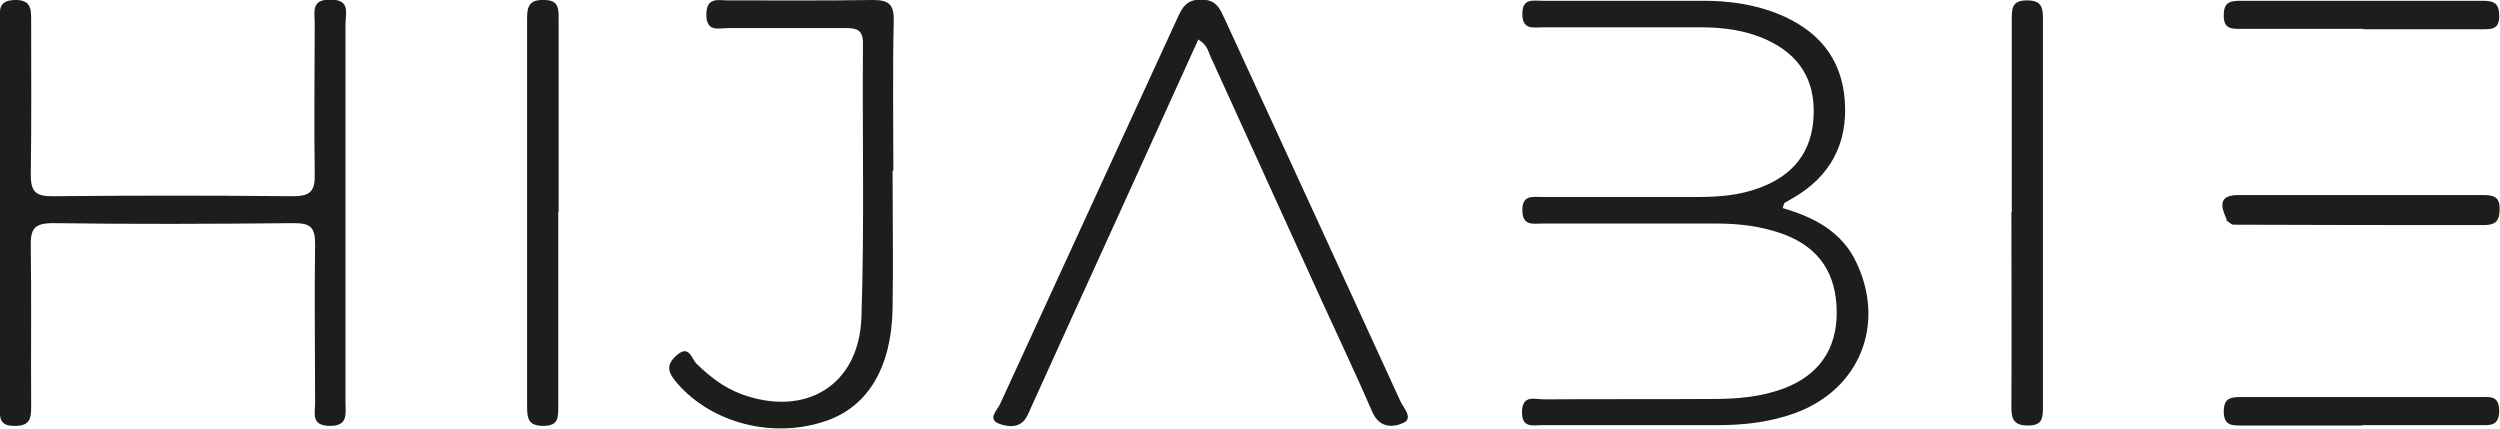
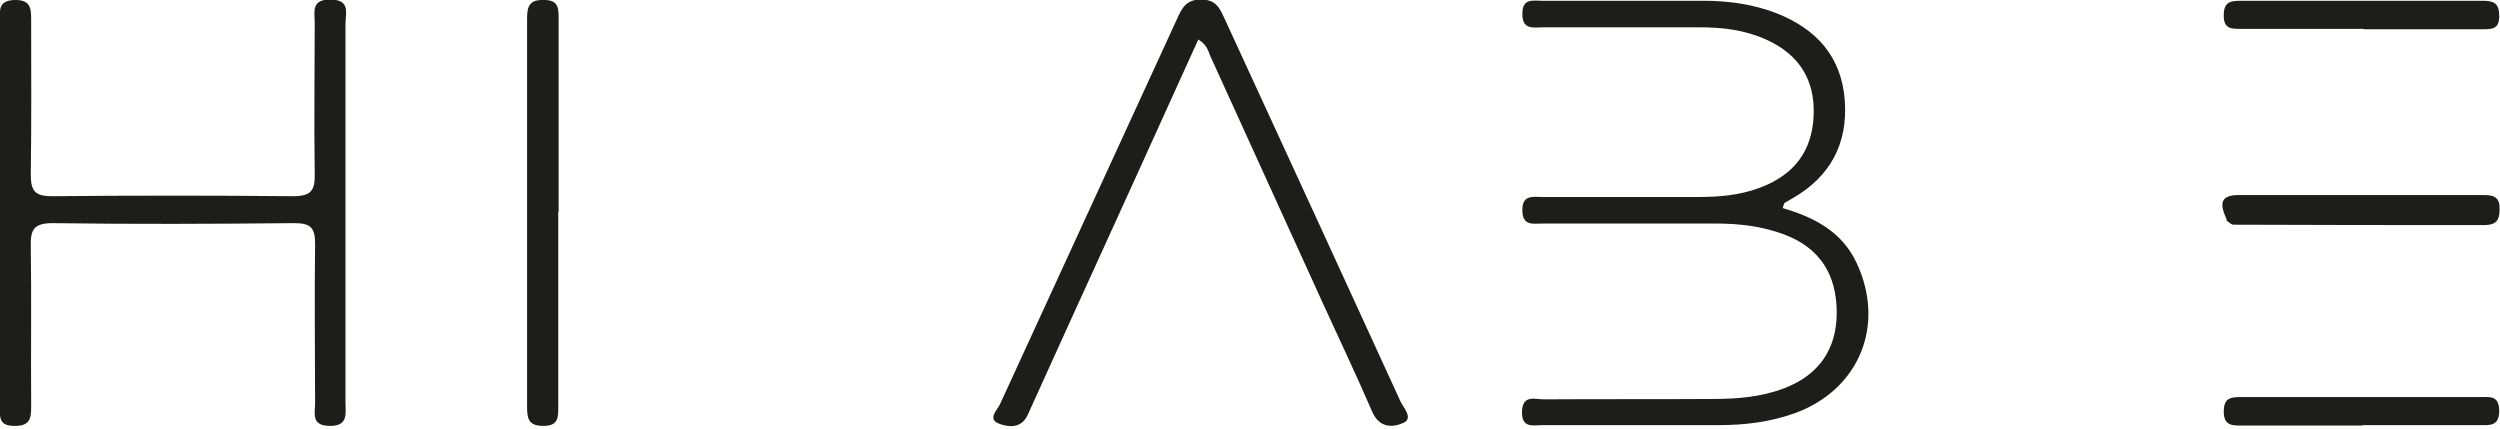
<svg xmlns="http://www.w3.org/2000/svg" viewBox="0 0 64.98 11.14" data-name="Laag 1" id="Laag_1">
  <defs>
    <style>
      .cls-1 {
        fill: #1d1d1b;
      }
    </style>
  </defs>
  <path d="M8.98,5.58c0,1.63,0,3.25,0,4.88,0,.29,.08,.62-.42,.61-.48-.01-.37-.33-.37-.59,0-1.38-.02-2.76,0-4.14,0-.43-.12-.54-.55-.54-2.09,.02-4.18,.03-6.27,0-.48,0-.58,.16-.57,.59,.02,1.38,0,2.76,.01,4.14,0,.31,0,.55-.44,.54-.43,0-.37-.27-.37-.53,0-3.33,0-6.66,0-10C0,.28-.06,.02,.37,0c.43-.01,.44,.21,.44,.53,0,1.34,.01,2.68-.01,4.02,0,.43,.13,.55,.55,.55,2.09-.02,4.18-.02,6.27,0,.49,0,.57-.17,.56-.6-.02-1.3,0-2.6,0-3.9,0-.29-.1-.62,.41-.61,.53,0,.39,.36,.39,.64,0,1.65,0,3.29,0,4.94Z" class="cls-1" />
  <path d="M46.34,5.41c.82,.24,1.53,.61,1.91,1.41,.77,1.62,.08,3.31-1.6,3.92-.64,.23-1.3,.31-1.98,.31-1.52,0-3.05,0-4.57,0-.25,0-.55,.09-.54-.35,.01-.45,.34-.32,.57-.32,1.46-.01,2.93,0,4.39-.01,.63,0,1.26-.05,1.86-.28,.89-.34,1.36-1.01,1.36-1.96,0-1-.44-1.68-1.35-2.03-.58-.22-1.18-.29-1.79-.29-1.5,0-3.01,0-4.51,0-.23,0-.51,.07-.52-.32-.02-.44,.28-.37,.53-.37,1.34,0,2.68,0,4.02,0,.55,0,1.09-.04,1.62-.24,.89-.33,1.36-.95,1.4-1.87,.04-.93-.37-1.59-1.23-1.98-.55-.25-1.13-.32-1.72-.32-1.36,0-2.72,0-4.08,0-.25,0-.55,.08-.54-.36,0-.4,.28-.33,.51-.33,1.4,0,2.8,0,4.2,0,.65,0,1.3,.09,1.91,.33,1.03,.41,1.68,1.13,1.76,2.27,.08,1.12-.38,1.97-1.35,2.53-.07,.04-.14,.08-.21,.12-.01,0-.02,.03-.05,.12Z" class="cls-1" />
  <path d="M31.14,1.04c-1.13,2.49-2.24,4.94-3.36,7.39-.33,.72-.65,1.44-.98,2.16-.04,.09-.08,.19-.13,.27-.18,.29-.5,.23-.71,.15-.3-.12-.04-.35,.03-.5,1.53-3.34,3.07-6.67,4.6-10.01,.13-.29,.24-.52,.64-.51,.41,0,.49,.27,.62,.54,1.52,3.3,3.04,6.6,4.55,9.9,.08,.17,.34,.44,.08,.56-.26,.12-.62,.15-.81-.28-.42-.97-.87-1.92-1.31-2.88-.97-2.12-1.93-4.25-2.9-6.37-.06-.14-.09-.31-.33-.44Z" class="cls-1" />
-   <path d="M23.2,4.44c0,1.2,.02,2.4,0,3.59-.03,1.51-.63,2.52-1.7,2.9-1.38,.49-2.99,.08-3.9-.97-.21-.25-.32-.44-.03-.71,.35-.32,.4,.08,.54,.21,.34,.33,.7,.61,1.15,.78,1.67,.62,3.07-.22,3.13-1.99,.08-2.37,.02-4.75,.04-7.13,0-.35-.17-.39-.45-.39-1.01,0-2.03,0-3.04,0-.26,0-.59,.12-.58-.37,.01-.44,.31-.35,.55-.35,1.26,0,2.52,.01,3.77-.01,.41,0,.56,.1,.55,.54-.03,1.3-.01,2.6-.01,3.9h-.01Z" class="cls-1" />
-   <path d="M52.29,5.52c0-1.67,0-3.33,0-5,0-.28-.01-.51,.39-.51,.38,0,.42,.17,.42,.48,0,3.37,0,6.75,0,10.12,0,.29-.04,.45-.39,.45-.37,0-.43-.17-.43-.48,.01-1.69,0-3.37,0-5.06Z" class="cls-1" />
  <path d="M14.51,5.51c0,1.68,0,3.37,0,5.05,0,.29,.01,.51-.39,.51-.39,0-.42-.2-.42-.5,0-3.37,0-6.73,0-10.1,0-.33,.08-.48,.44-.47,.36,0,.38,.19,.38,.46,0,1.68,0,3.37,0,5.05Z" class="cls-1" />
  <path d="M61.43,.75c-1.05,0-2.11,0-3.16,0-.25,0-.48,.02-.47-.36,0-.36,.2-.37,.47-.37,2.09,0,4.17,0,6.26,0,.3,0,.43,.07,.43,.4,0,.34-.19,.34-.43,.34-1.03,0-2.07,0-3.1,0h0Z" class="cls-1" />
  <path d="M61.4,11.06c-1.04,0-2.07,0-3.11,0-.25,0-.49,.02-.49-.36,0-.36,.18-.38,.46-.38,2.07,0,4.14,0,6.21,0,.24,0,.48-.05,.49,.35,0,.42-.25,.38-.52,.38-1.01,0-2.03,0-3.04,0Z" class="cls-1" />
  <path d="M57.88,5.71c-.16-.34-.23-.64,.3-.64,2.13,0,4.26,0,6.39,0,.28,0,.41,.08,.4,.38,0,.29-.11,.4-.4,.4-2.17,0-4.34,0-6.52-.01-.06,0-.13-.08-.19-.12,.26-.25,.6-.21,.92-.21,1.82,0,3.64,0,5.47-.04-.82-.05-1.64-.04-2.47-.04-1.01,0-2.03,0-3.04,0-.32,0-.66-.02-.88,.29Z" class="cls-1" />
  <path d="M57.88,5.71c-.03-.38,.13-.51,.53-.51,1.97,.02,3.93,0,5.9,.02,.19,0,.51-.12,.52,.23,0,.36-.31,.24-.51,.24-2.15,.01-4.3,.02-6.44,.02h0Z" class="cls-1" />
</svg>